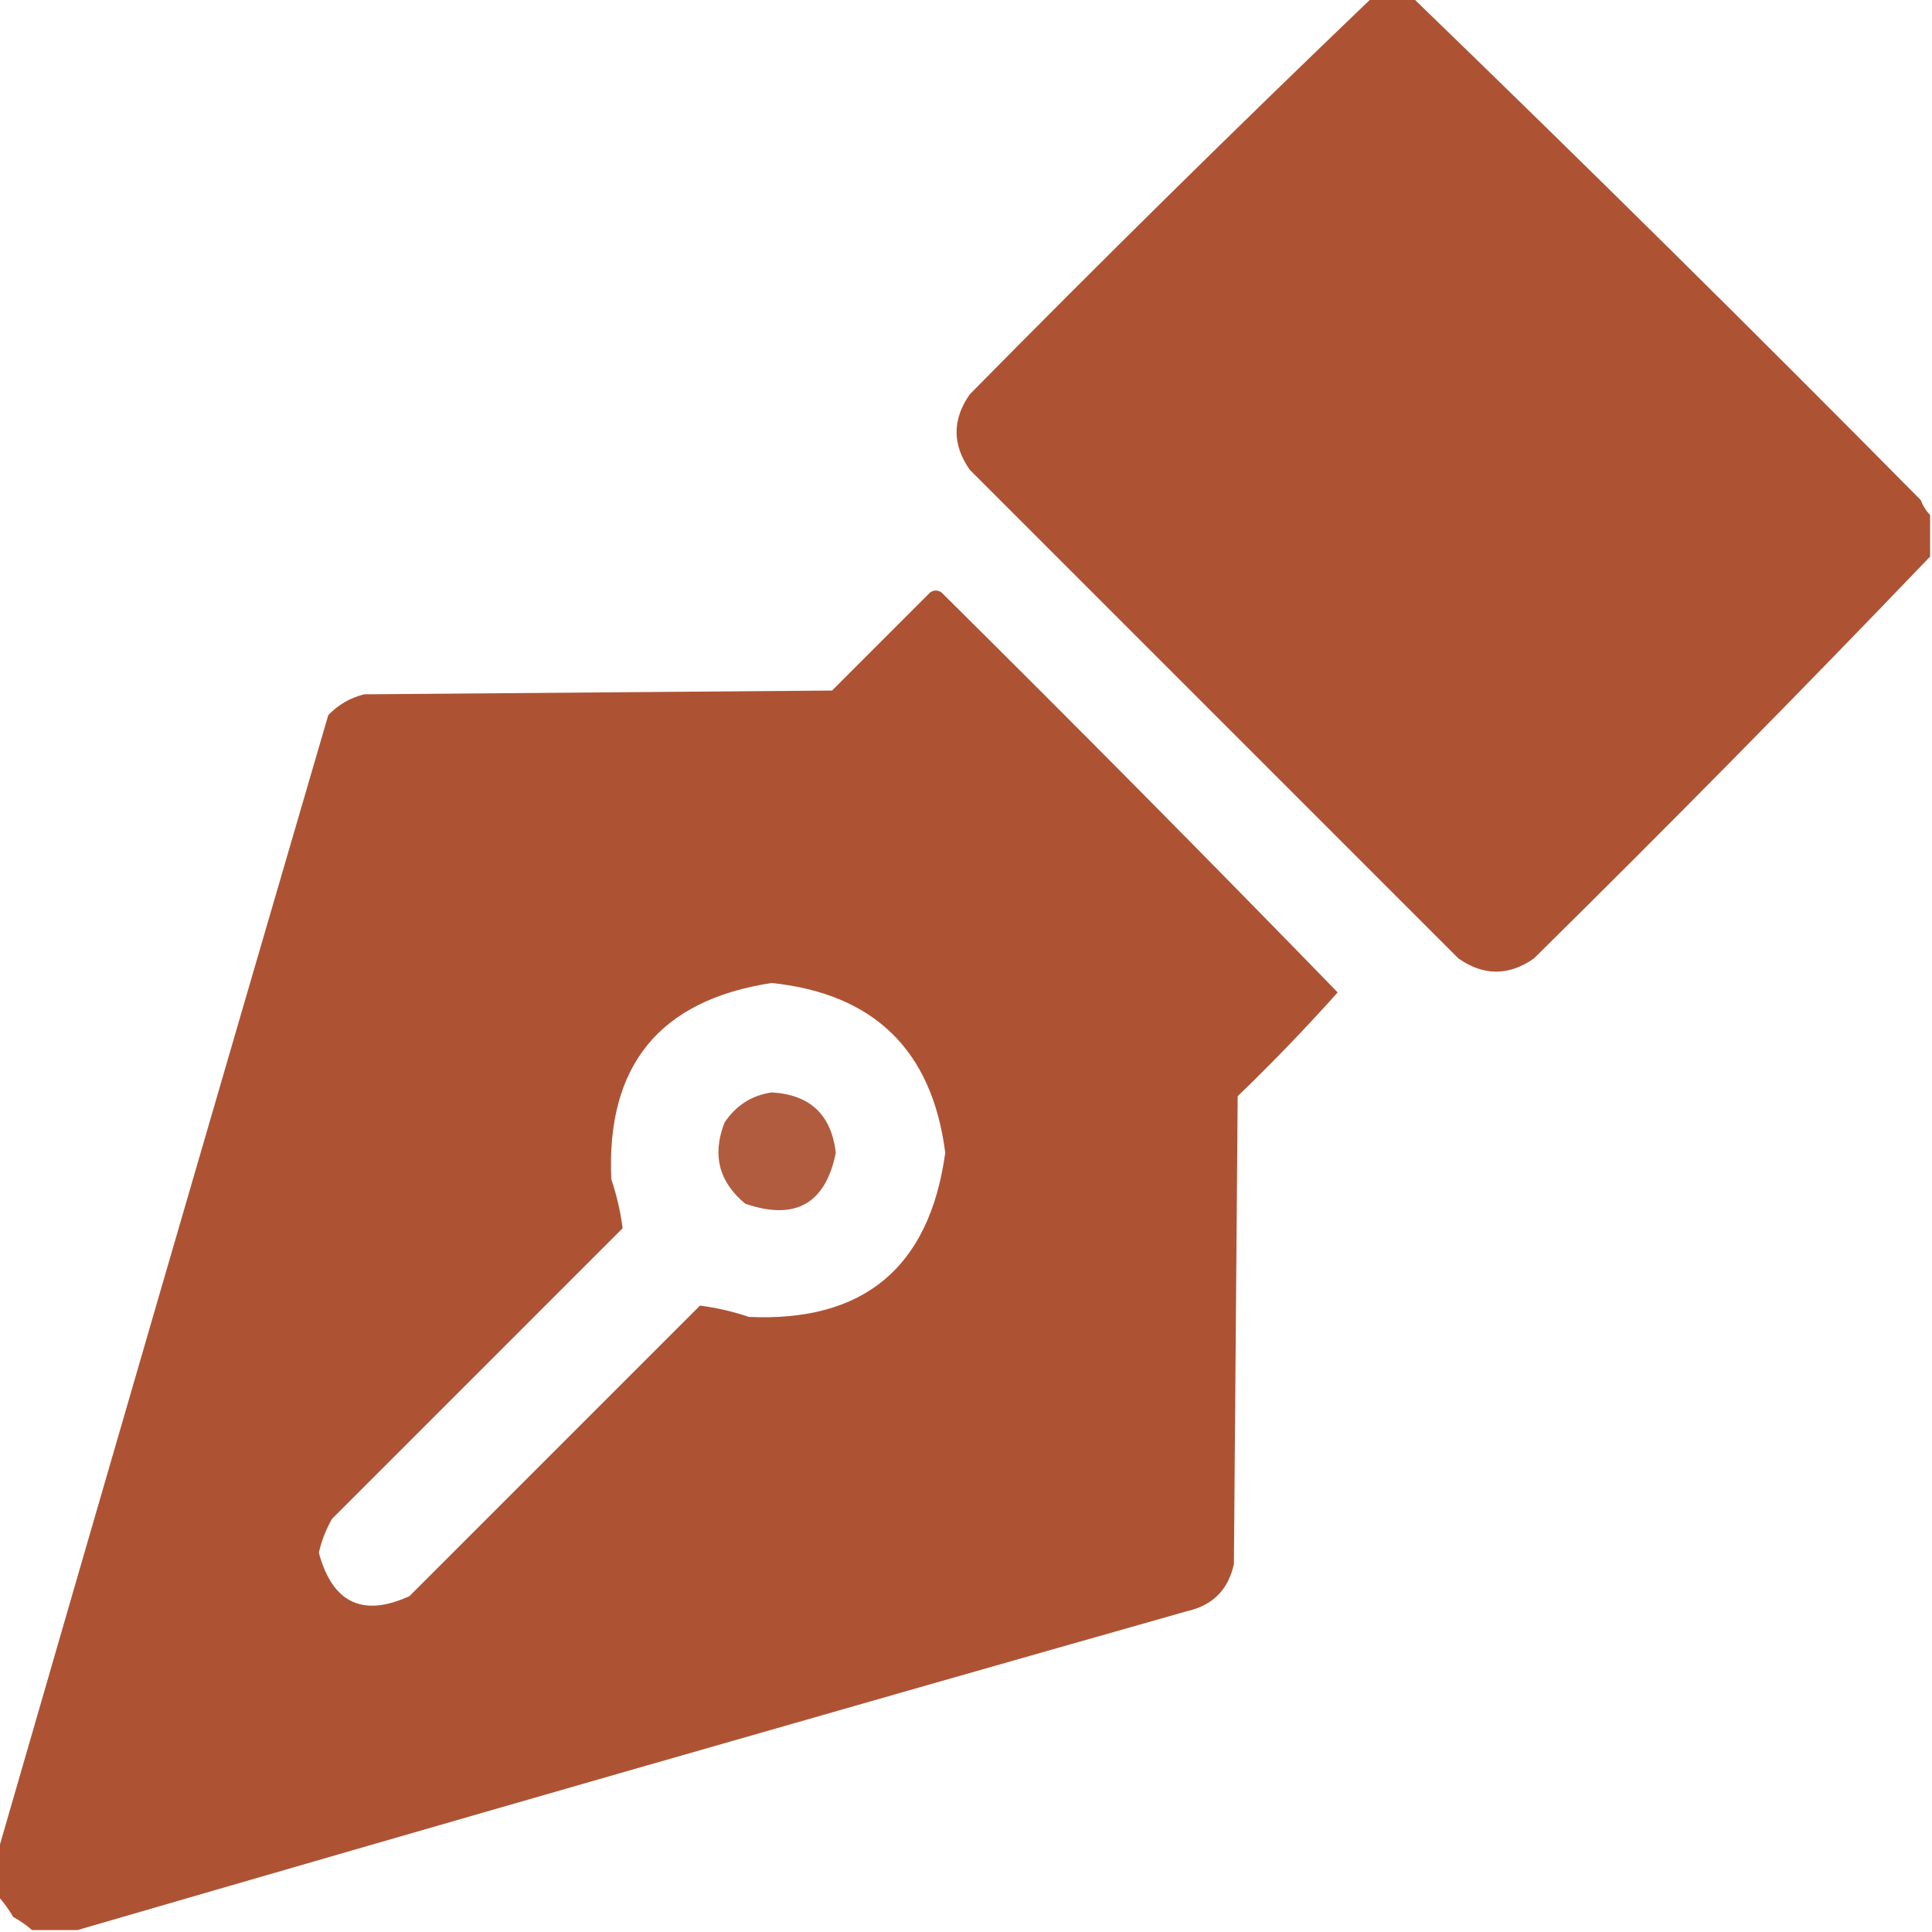
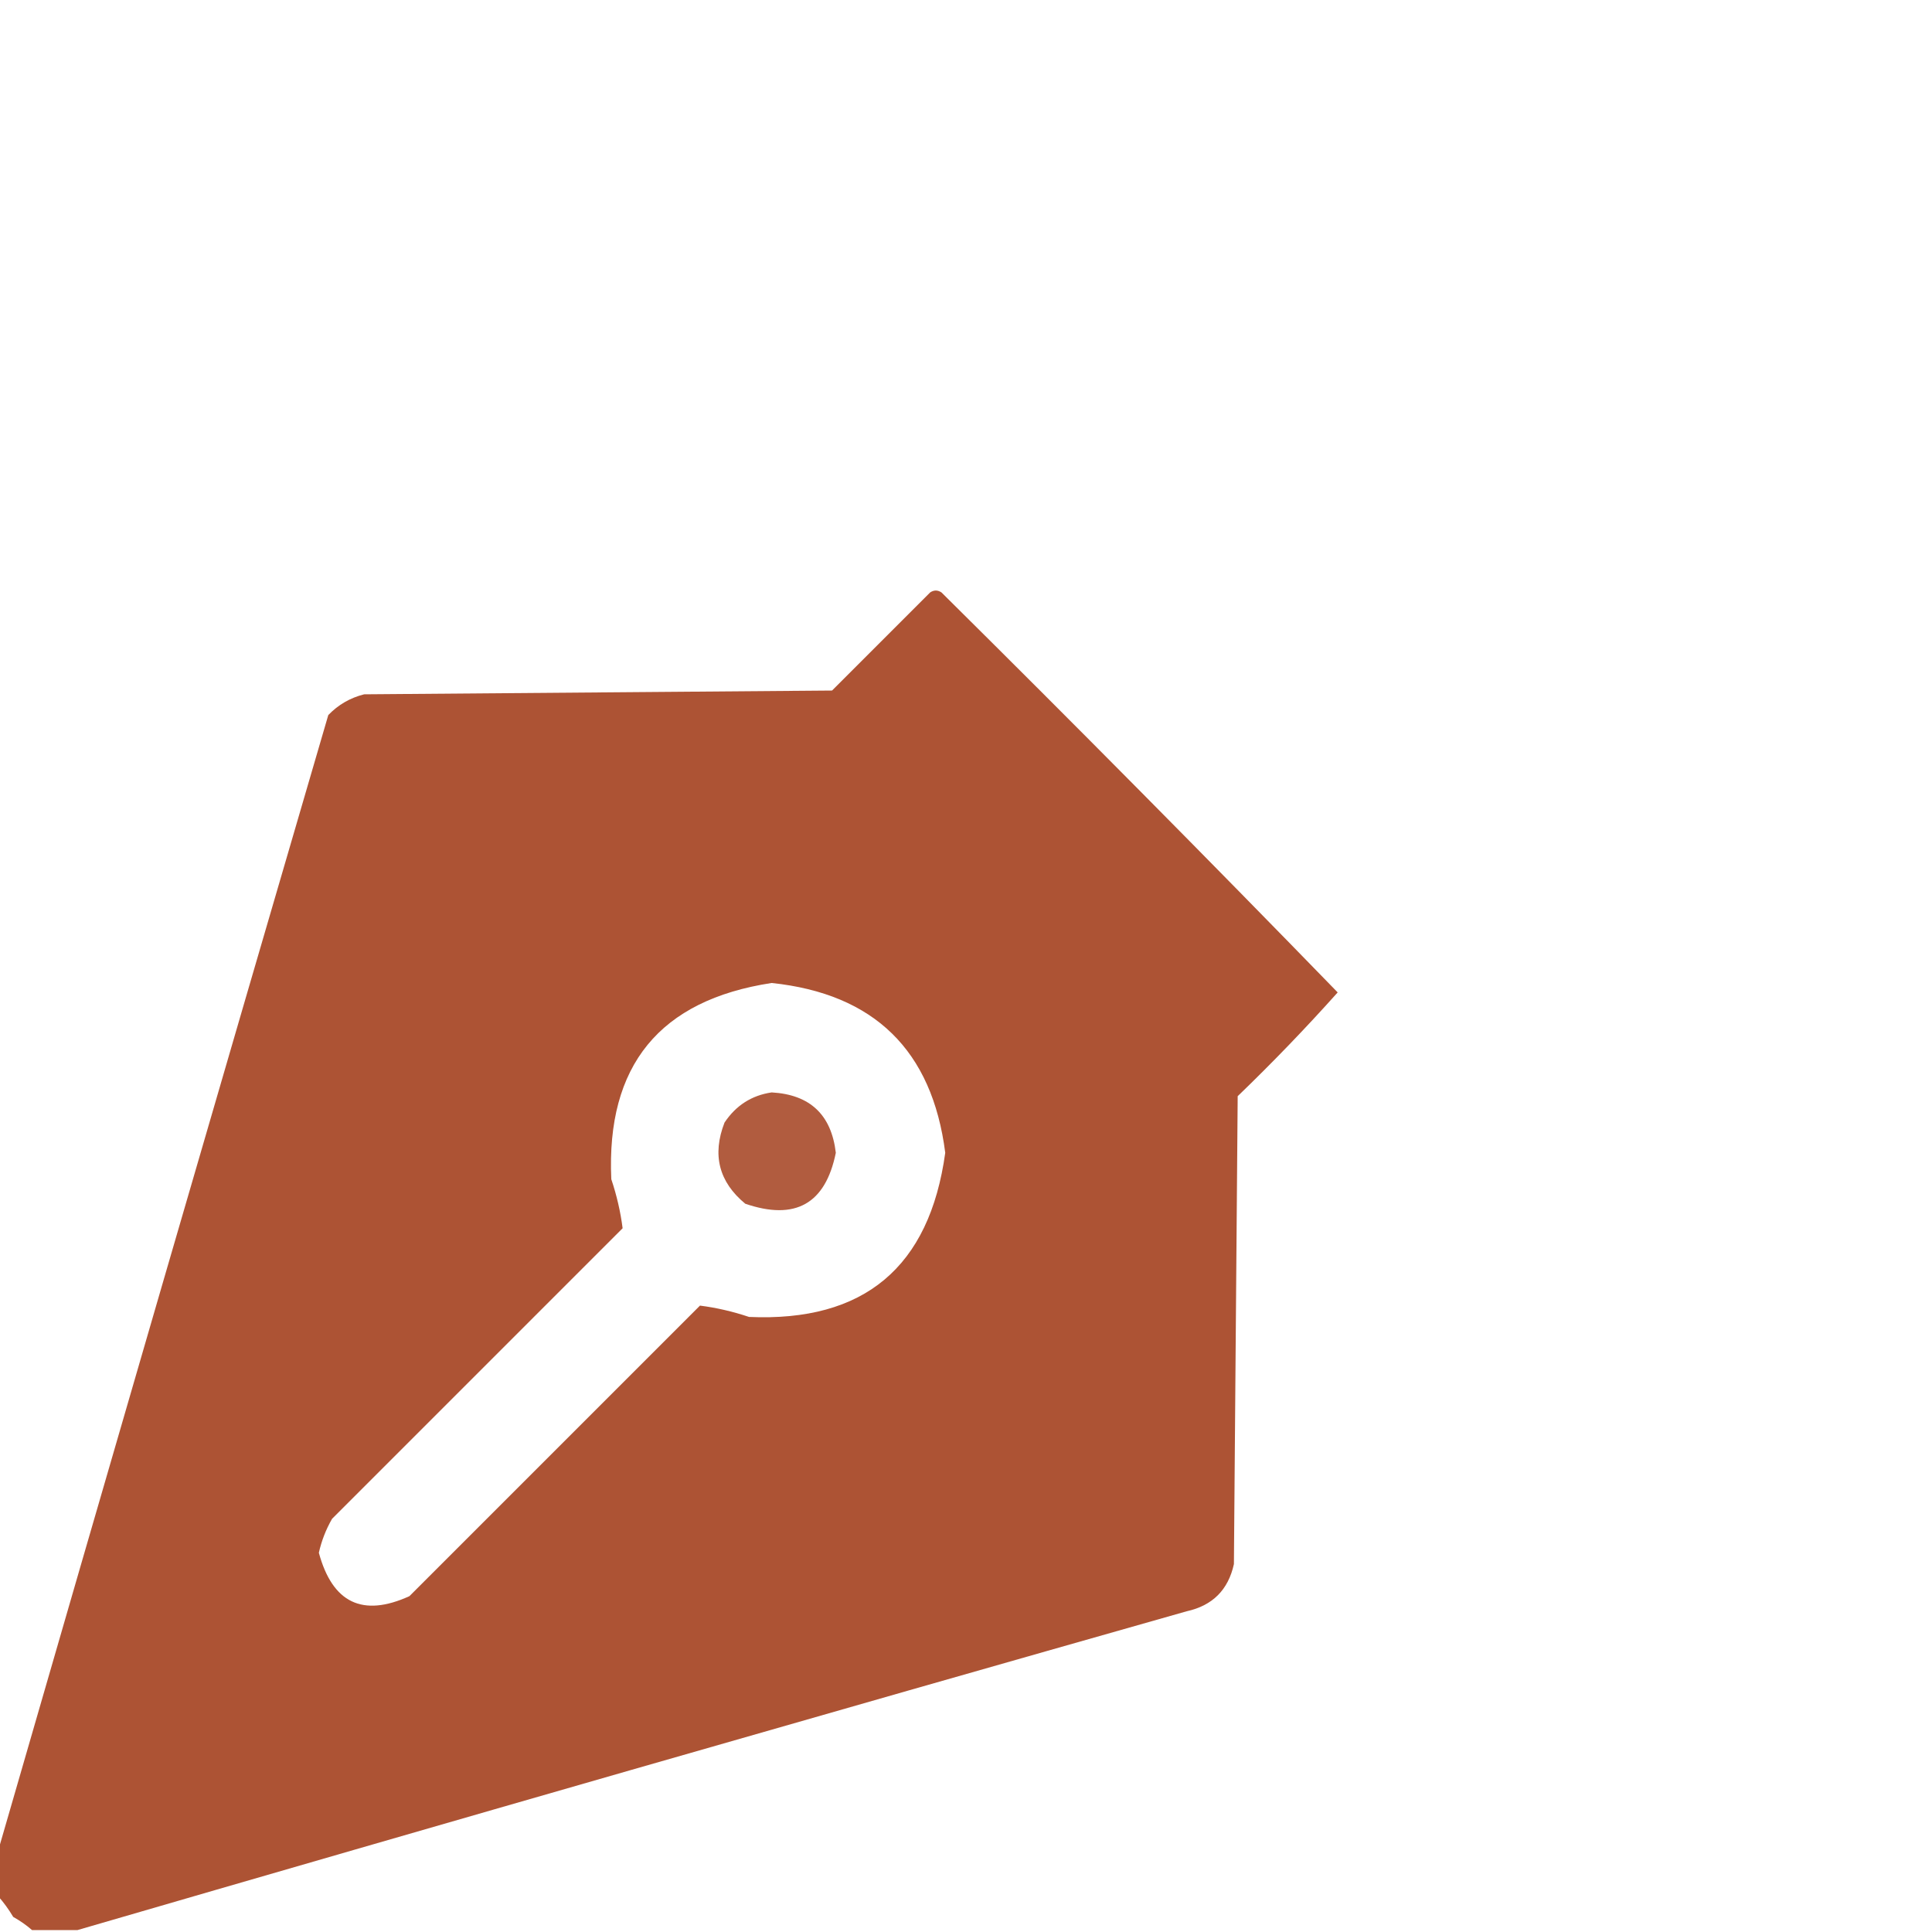
<svg xmlns="http://www.w3.org/2000/svg" width="512px" height="512px" style="shape-rendering:geometricPrecision; text-rendering:geometricPrecision; image-rendering:optimizeQuality; fill-rule:evenodd; clip-rule:evenodd">
  <g>
-     <path style="opacity:0.987" fill="#ac5132" d="M 363.5,-0.5 C 367.167,-0.5 370.833,-0.5 374.5,-0.5C 419.744,43.243 464.577,87.576 509,132.5C 509.608,134.066 510.442,135.4 511.5,136.5C 511.5,140.167 511.5,143.833 511.5,147.5C 477.091,183.41 442.091,218.91 406.5,254C 399.833,258.667 393.167,258.667 386.5,254C 343.333,210.833 300.167,167.667 257,124.5C 252.333,117.833 252.333,111.167 257,104.5C 292.09,68.909 327.59,33.909 363.5,-0.5 Z" />
-   </g>
+     </g>
  <g>
    <path style="opacity:0.985" fill="#ac5132" d="M 20.5,511.5 C 16.5,511.5 12.5,511.5 8.5,511.5C 7.013,510.196 5.346,509.03 3.5,508C 2.303,505.985 0.97,504.151 -0.5,502.5C -0.5,498.5 -0.5,494.5 -0.5,490.5C 28.491,390.217 57.658,289.883 87,189.5C 89.626,186.769 92.793,184.936 96.5,184C 137.833,183.667 179.167,183.333 220.5,183C 229.167,174.333 237.833,165.667 246.5,157C 247.5,156.333 248.5,156.333 249.5,157C 284.874,192.04 319.874,227.373 354.5,263C 346.043,272.458 337.21,281.625 328,290.5C 327.667,331.833 327.333,373.167 327,414.5C 325.5,421.333 321.333,425.5 314.5,427C 216.292,454.881 118.292,483.048 20.5,511.5 Z M 204.5,260.5 C 231.698,263.365 247.031,278.365 250.5,305.5C 246.318,335.857 228.984,350.357 198.5,349C 194.186,347.554 189.853,346.554 185.5,346C 159.833,371.667 134.167,397.333 108.5,423C 96.111,428.641 88.111,424.807 84.5,411.5C 85.21,408.327 86.377,405.327 88,402.5C 113.667,376.833 139.333,351.167 165,325.5C 164.446,321.147 163.446,316.814 162,312.5C 160.641,282.367 174.808,265.034 204.5,260.5 Z" />
  </g>
  <g>
    <path style="opacity:0.931" fill="#ac5132" d="M 204.5,289.5 C 214.655,290.076 220.321,295.409 221.5,305.5C 218.76,319.038 210.76,323.538 197.5,319C 190.511,313.225 188.678,306.058 192,297.5C 195.036,292.946 199.202,290.28 204.5,289.5 Z" />
  </g>
</svg>